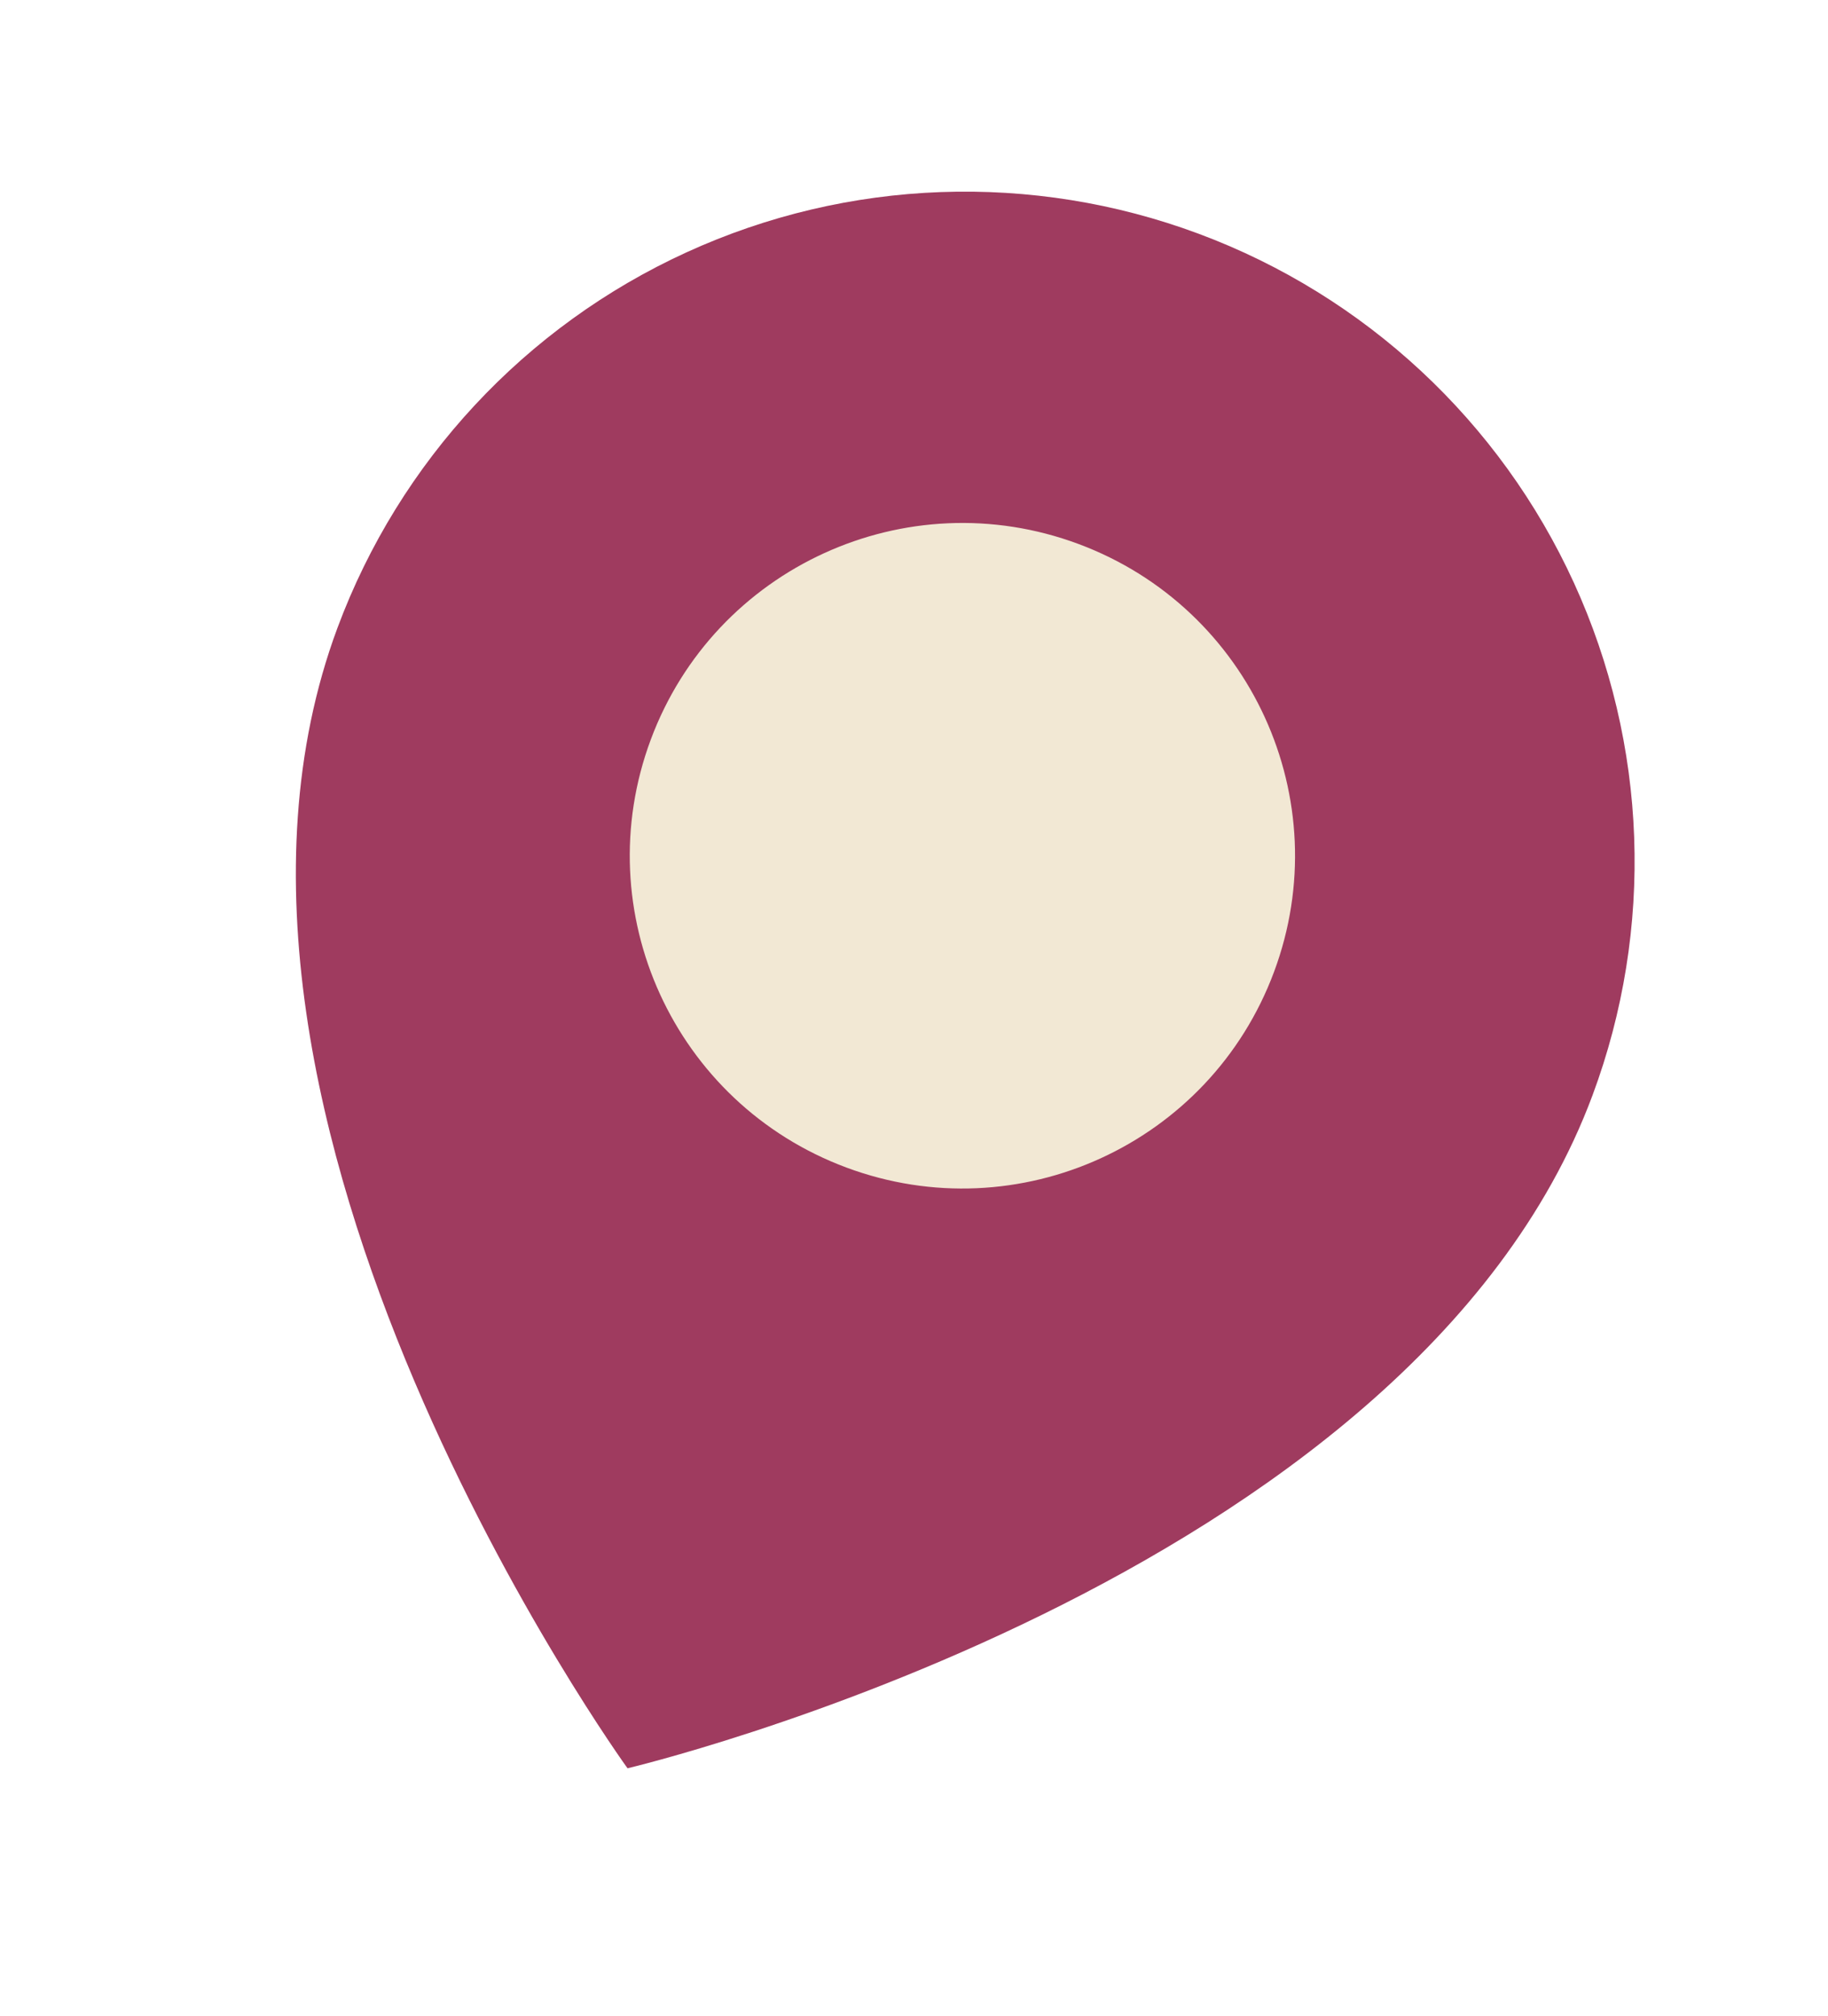
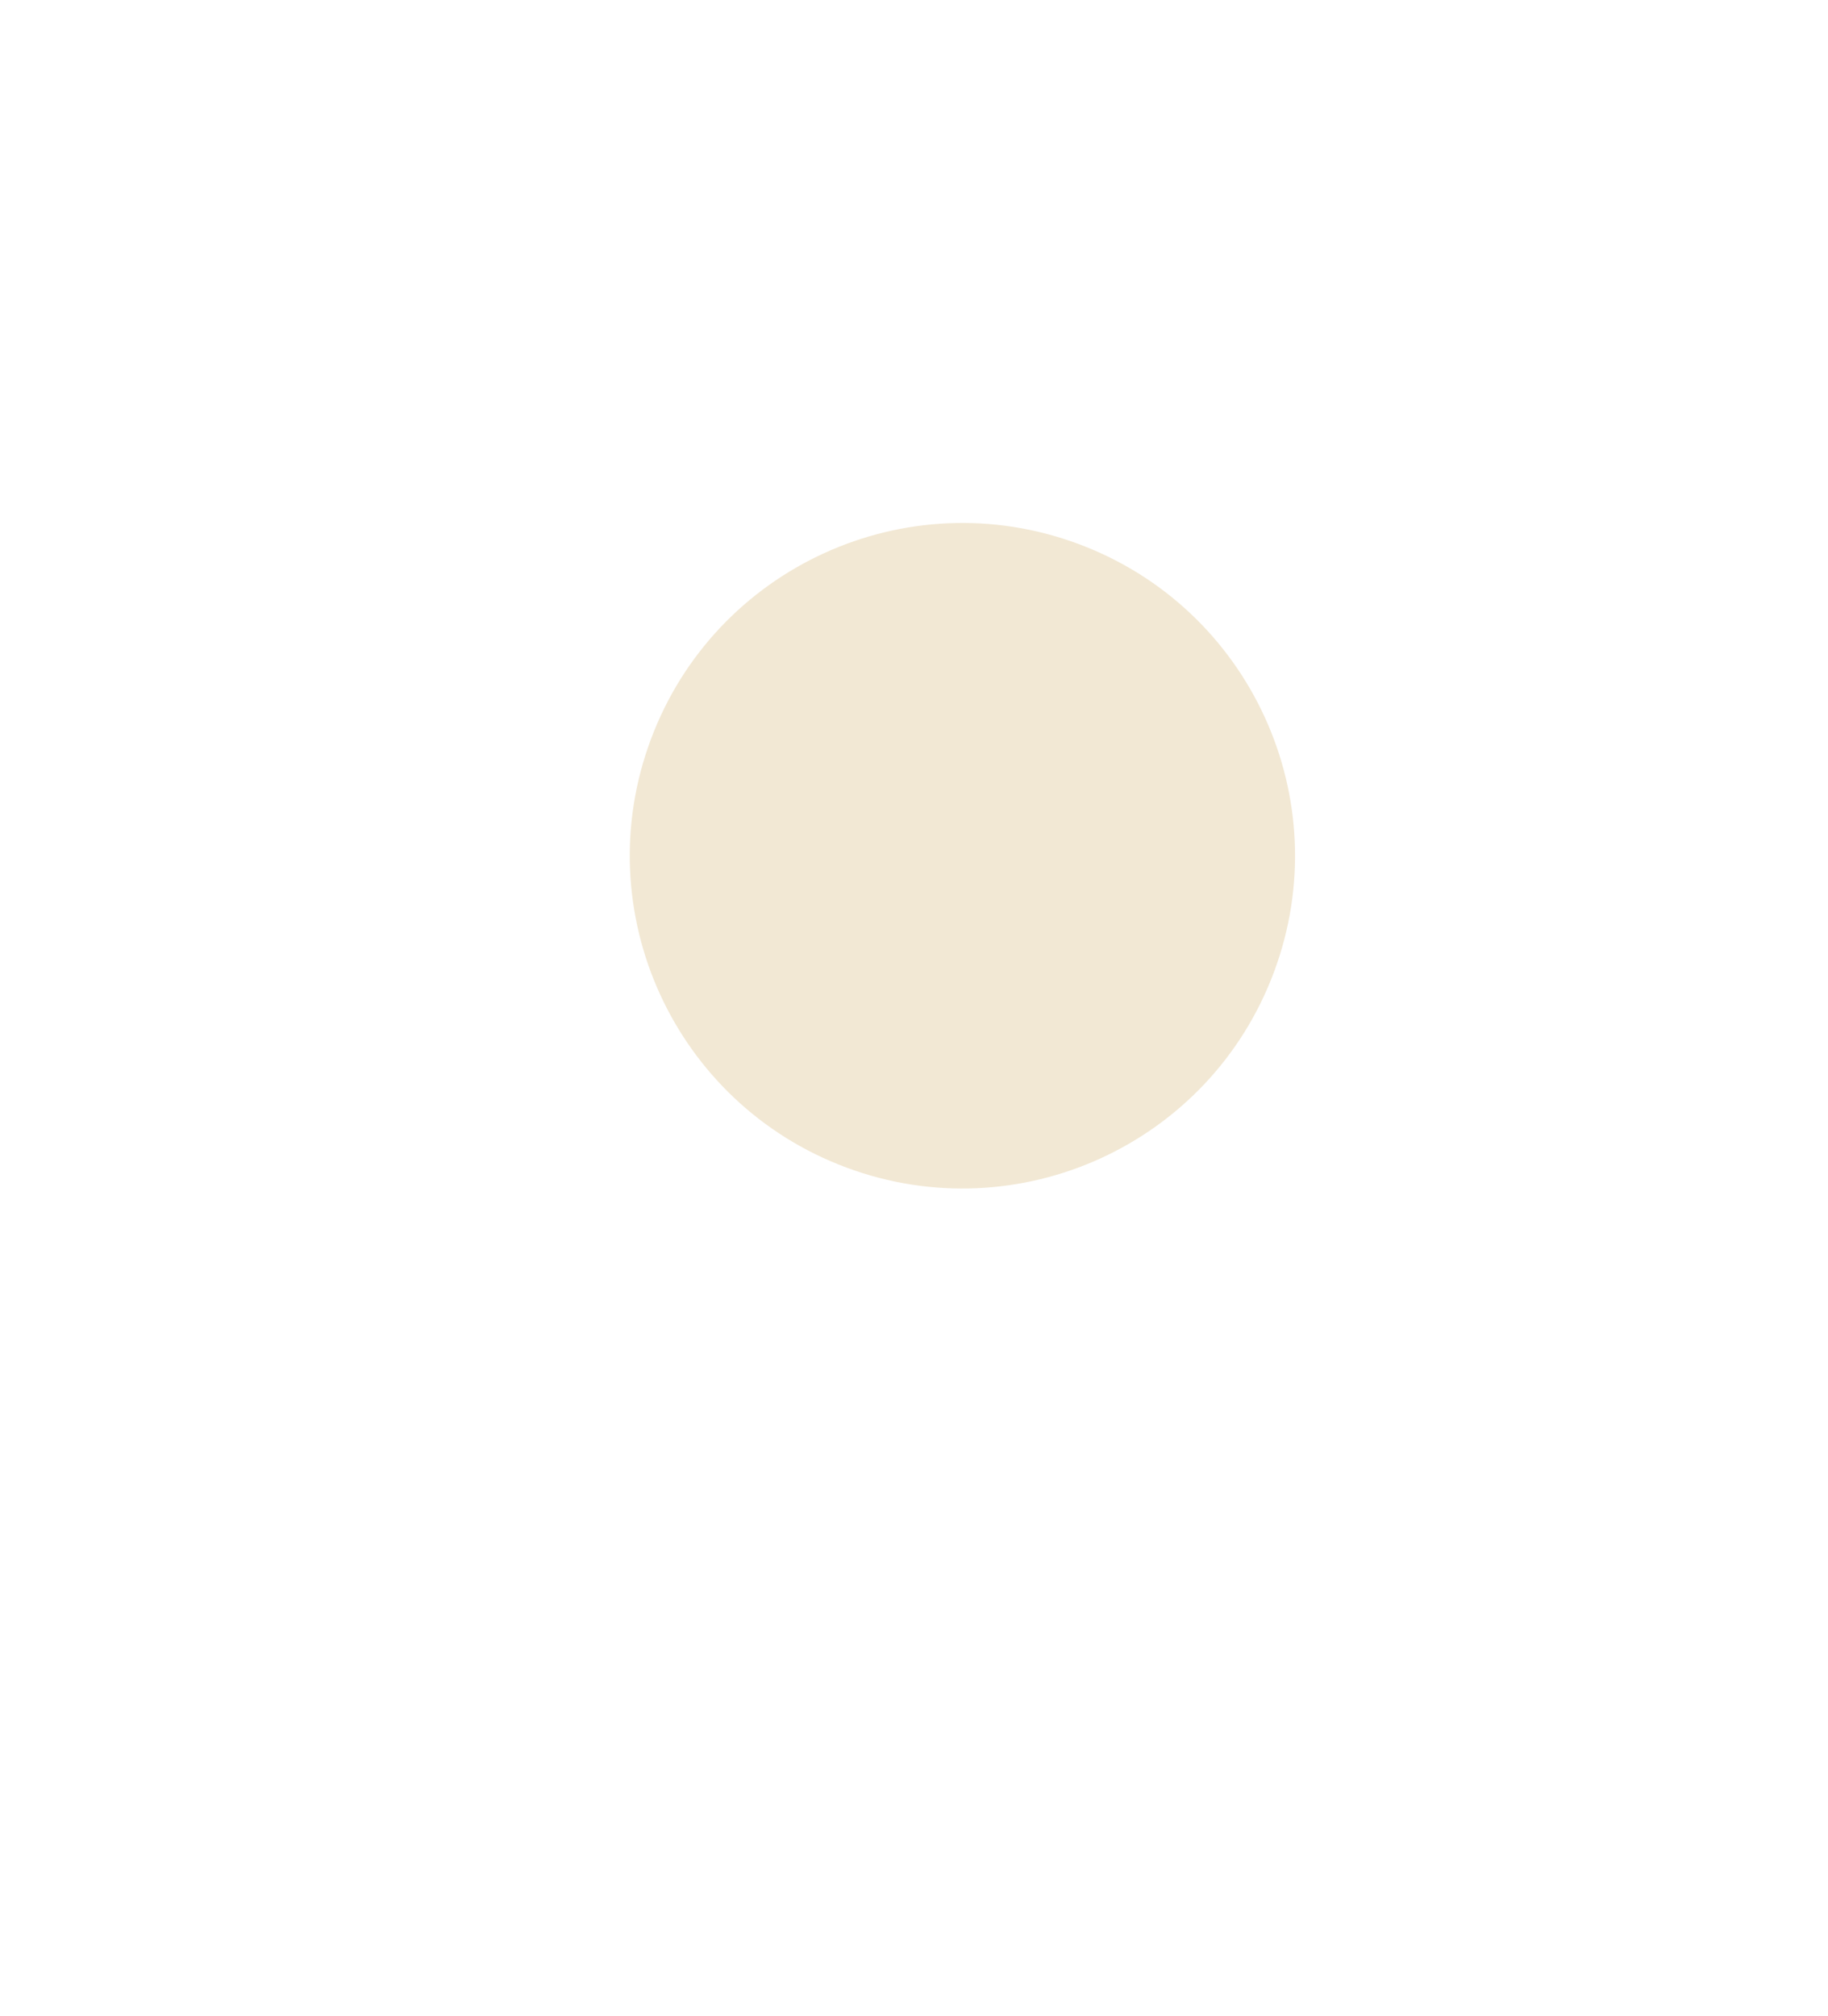
<svg xmlns="http://www.w3.org/2000/svg" width="117" height="129" viewBox="0 0 117 129" fill="none">
-   <path d="M101.929 70.073C90.297 101.311 40.164 113.132 40.164 113.132C40.164 113.132 9.97 71.402 21.602 40.163C25.568 29.511 33.603 20.871 43.94 16.144C54.277 11.416 66.068 10.989 76.72 14.955C87.372 18.921 96.012 26.956 100.74 37.293C105.467 47.63 105.895 59.421 101.929 70.073Z" fill="#9F3B5F" />
  <path d="M54.171 74.697C65.187 78.799 77.443 73.193 81.545 62.177C85.647 51.16 80.042 38.904 69.025 34.802C58.009 30.7 45.753 36.306 41.651 47.322C37.549 58.339 43.154 70.595 54.171 74.697Z" fill="#F2E8D4" />
</svg>